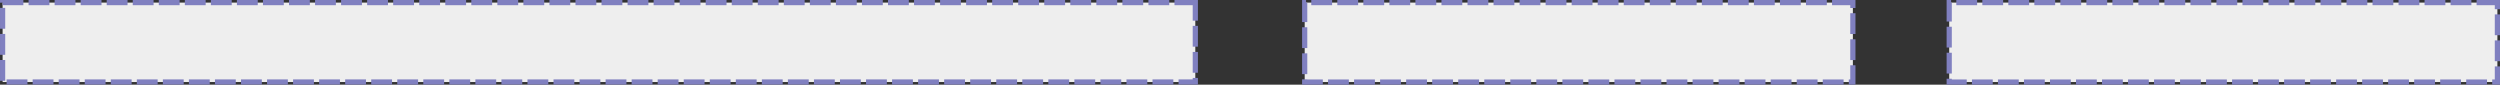
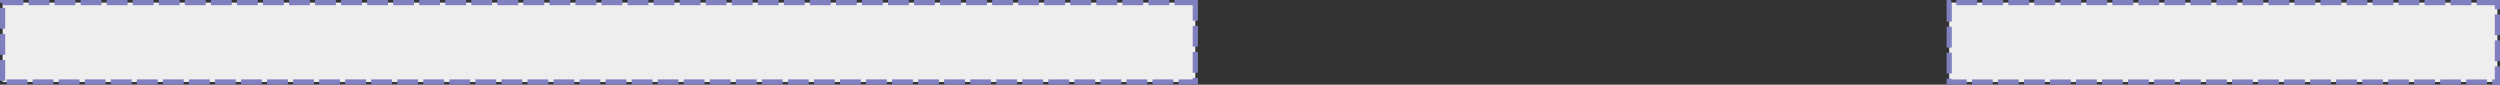
<svg xmlns="http://www.w3.org/2000/svg" xmlns:ns1="http://www.inkscape.org/namespaces/inkscape" xmlns:ns2="http://sodipodi.sourceforge.net/DTD/sodipodi-0.dtd" width="1920" height="65" viewBox="0 0 508 17.198" version="1.1" id="svg1" ns1:version="1.3.2 (091e20e, 2023-11-25, custom)" ns2:docname="6-3-3-0.svg" ns1:export-filename="6-3-3-0.png" ns1:export-xdpi="96" ns1:export-ydpi="96">
  <rect x="0" y="0" width="508" height="17.198" fill="#333333" stroke="none" />
  <ns2:namedview id="namedview1" pagecolor="#ffffff" bordercolor="#666666" borderopacity="1.0" ns1:showpageshadow="2" ns1:pageopacity="0.0" ns1:pagecheckerboard="0" ns1:deskcolor="#d1d1d1" ns1:document-units="px" ns1:zoom="0.99999996" ns1:cx="1397.5001" ns1:cy="43.500002" ns1:window-width="1920" ns1:window-height="1027" ns1:window-x="-8" ns1:window-y="-8" ns1:window-maximized="1" ns1:current-layer="layer1" showgrid="false" />
  <defs id="defs1" />
  <g ns1:label="Layer 1" ns1:groupmode="layer" id="layer1">
-     <rect style="mix-blend-mode:normal;fill:#eeeeee;fill-opacity:1;fill-rule:nonzero;stroke:#8080c0;stroke-width:1.058;stroke-linejoin:miter;stroke-dasharray:4.233,1.058;stroke-dashoffset:0;stroke-opacity:1;paint-order:markers fill stroke" id="rect1" width="111.391" height="16.141" x="-376.503" y="0.529" ns1:export-filename="12-0-0-0.png" ns1:export-xdpi="96" ns1:export-ydpi="96" transform="scale(-1,1)" />
    <rect style="mix-blend-mode:normal;fill:#eeeeee;fill-opacity:1;fill-rule:nonzero;stroke:#8080c0;stroke-width:1.057;stroke-linejoin:miter;stroke-dasharray:4.229, 1.057;stroke-dashoffset:0;stroke-opacity:1;paint-order:markers fill stroke" id="rect1-9" width="111.391" height="16.141" x="-507.471" y="0.529" ns1:export-filename="12-0-0-0.png" ns1:export-xdpi="96" ns1:export-ydpi="96" transform="scale(-1,1)" />
    <rect style="mix-blend-mode:normal;fill:#eeeeee;fill-opacity:1;fill-rule:nonzero;stroke:#8080c0;stroke-width:1.058;stroke-linejoin:miter;stroke-dasharray:4.234, 1.058;stroke-dashoffset:0;stroke-opacity:1;paint-order:markers fill stroke" id="rect1-8" width="242.358" height="16.139" x="-242.887" y="0.529" ns1:export-filename="12-0-0-0.png" ns1:export-xdpi="96" ns1:export-ydpi="96" transform="scale(-1,1)" />
  </g>
</svg>